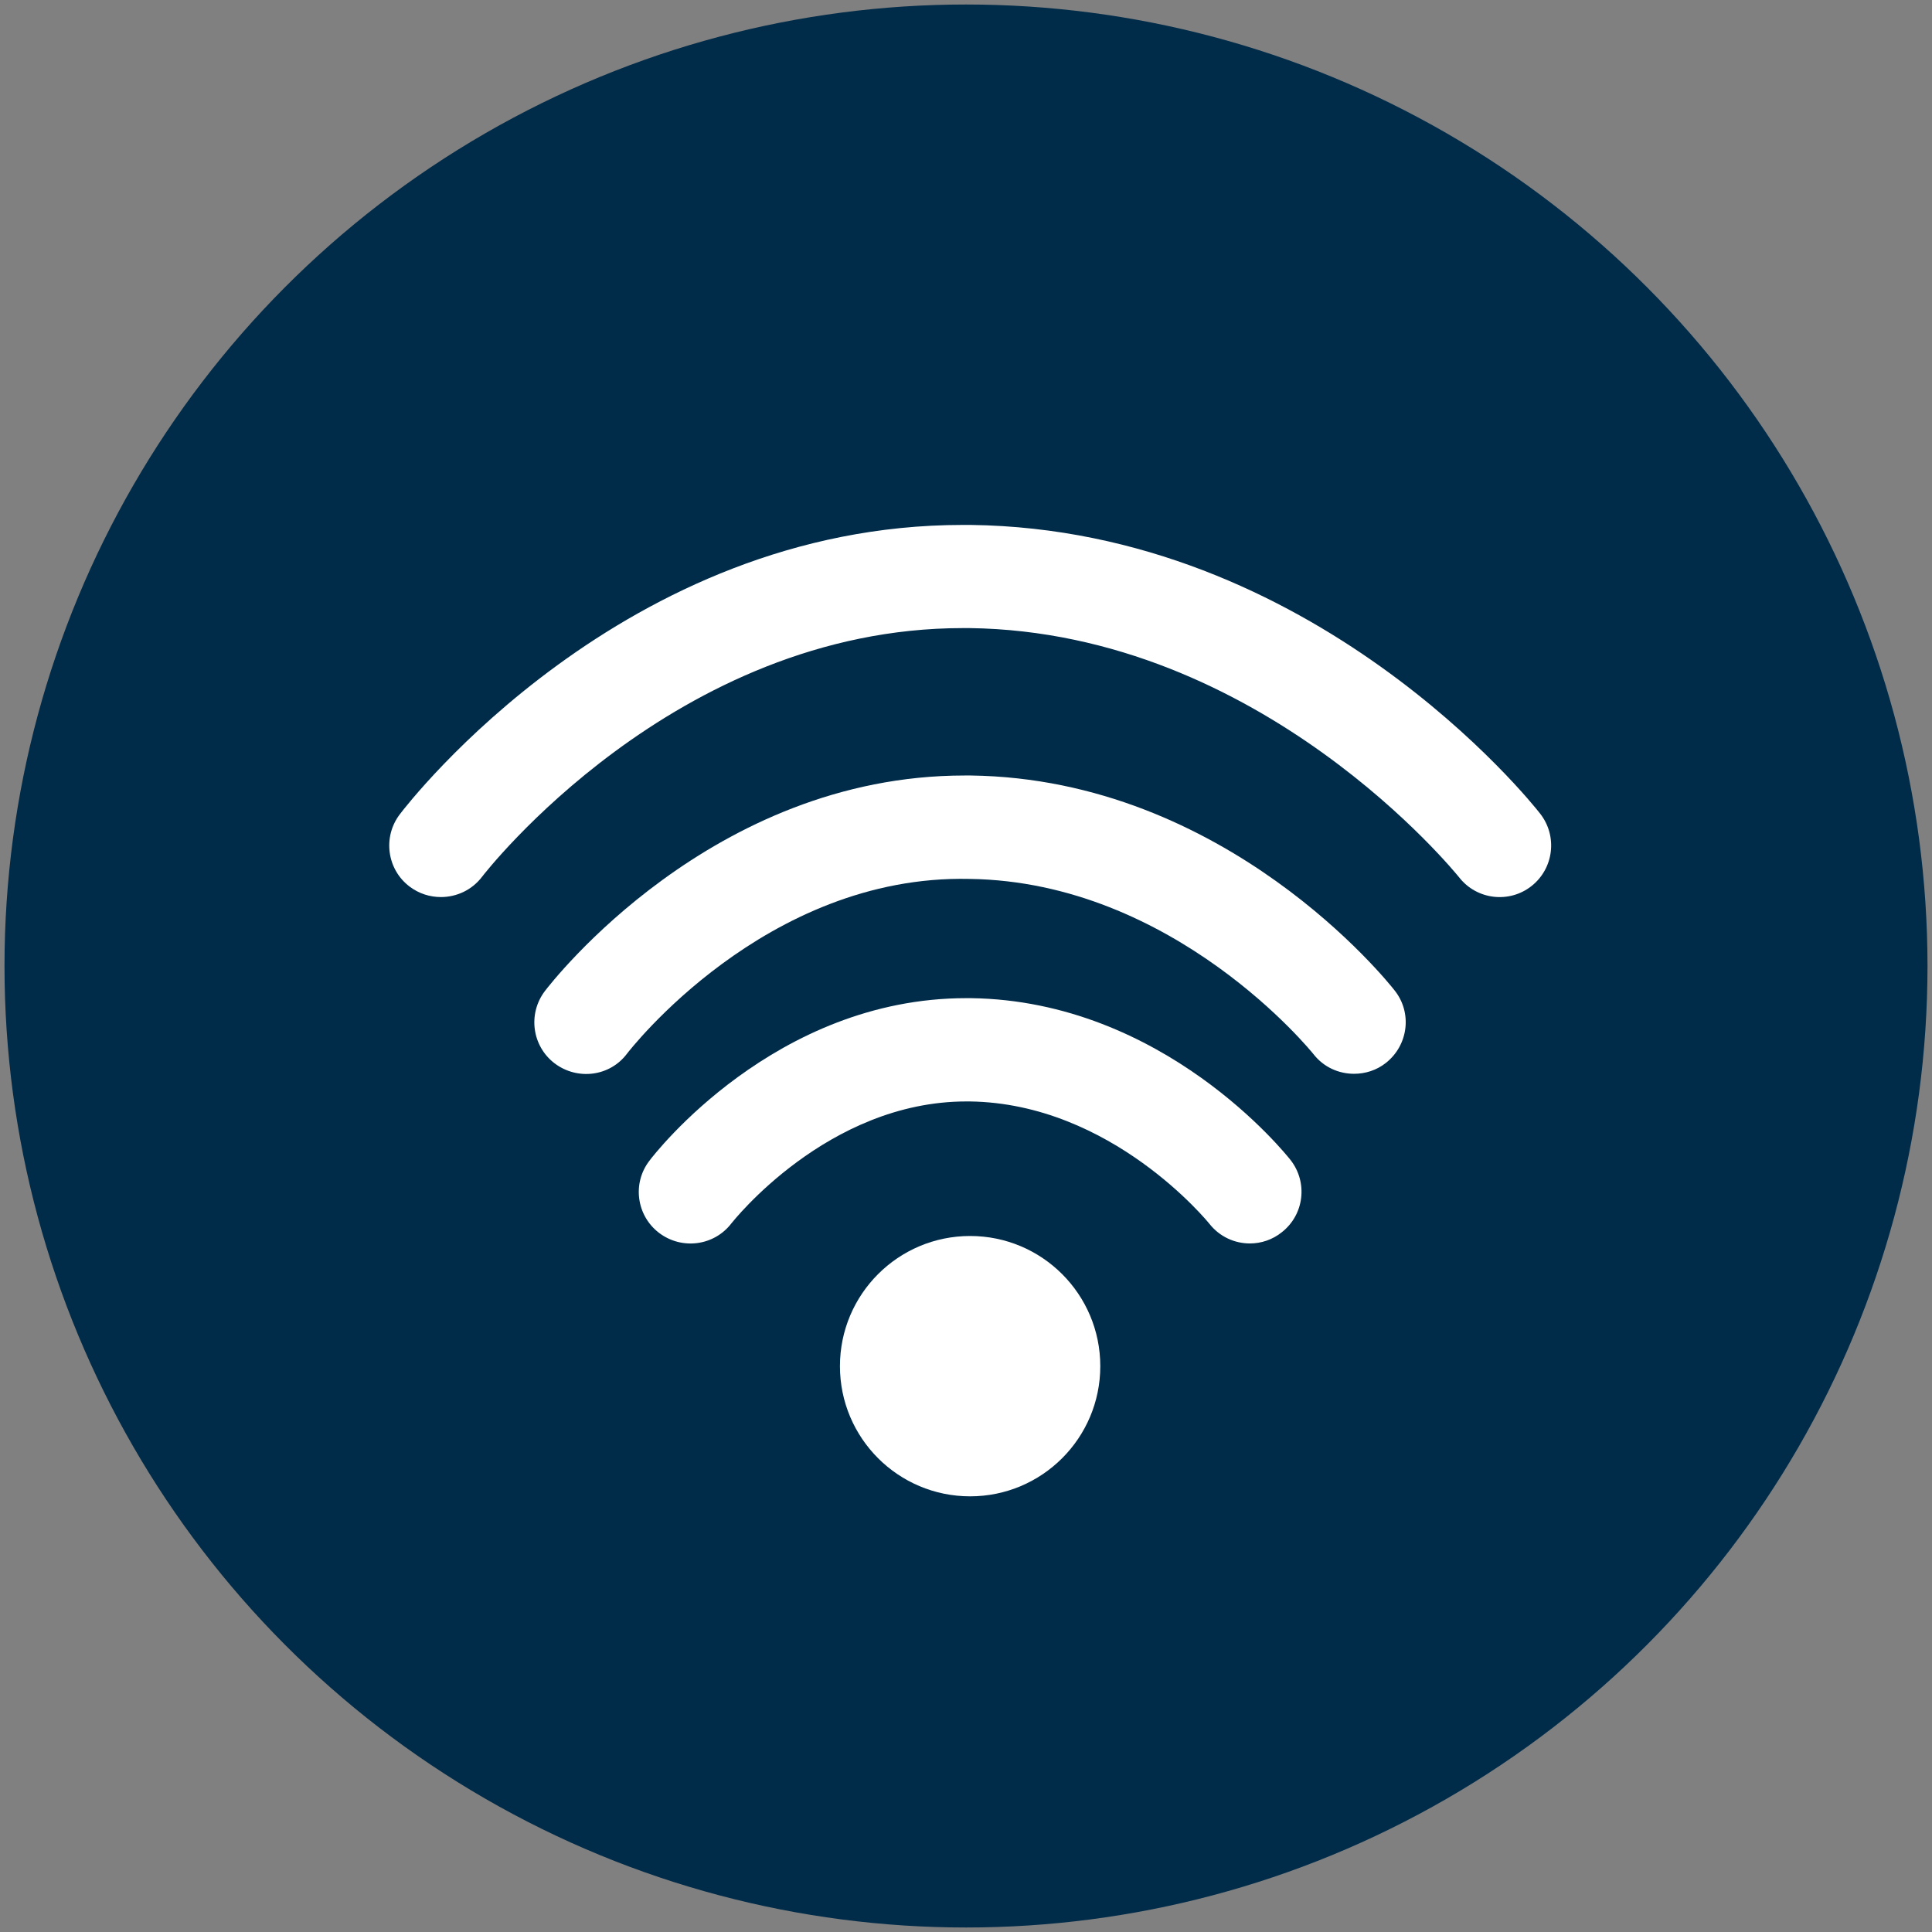
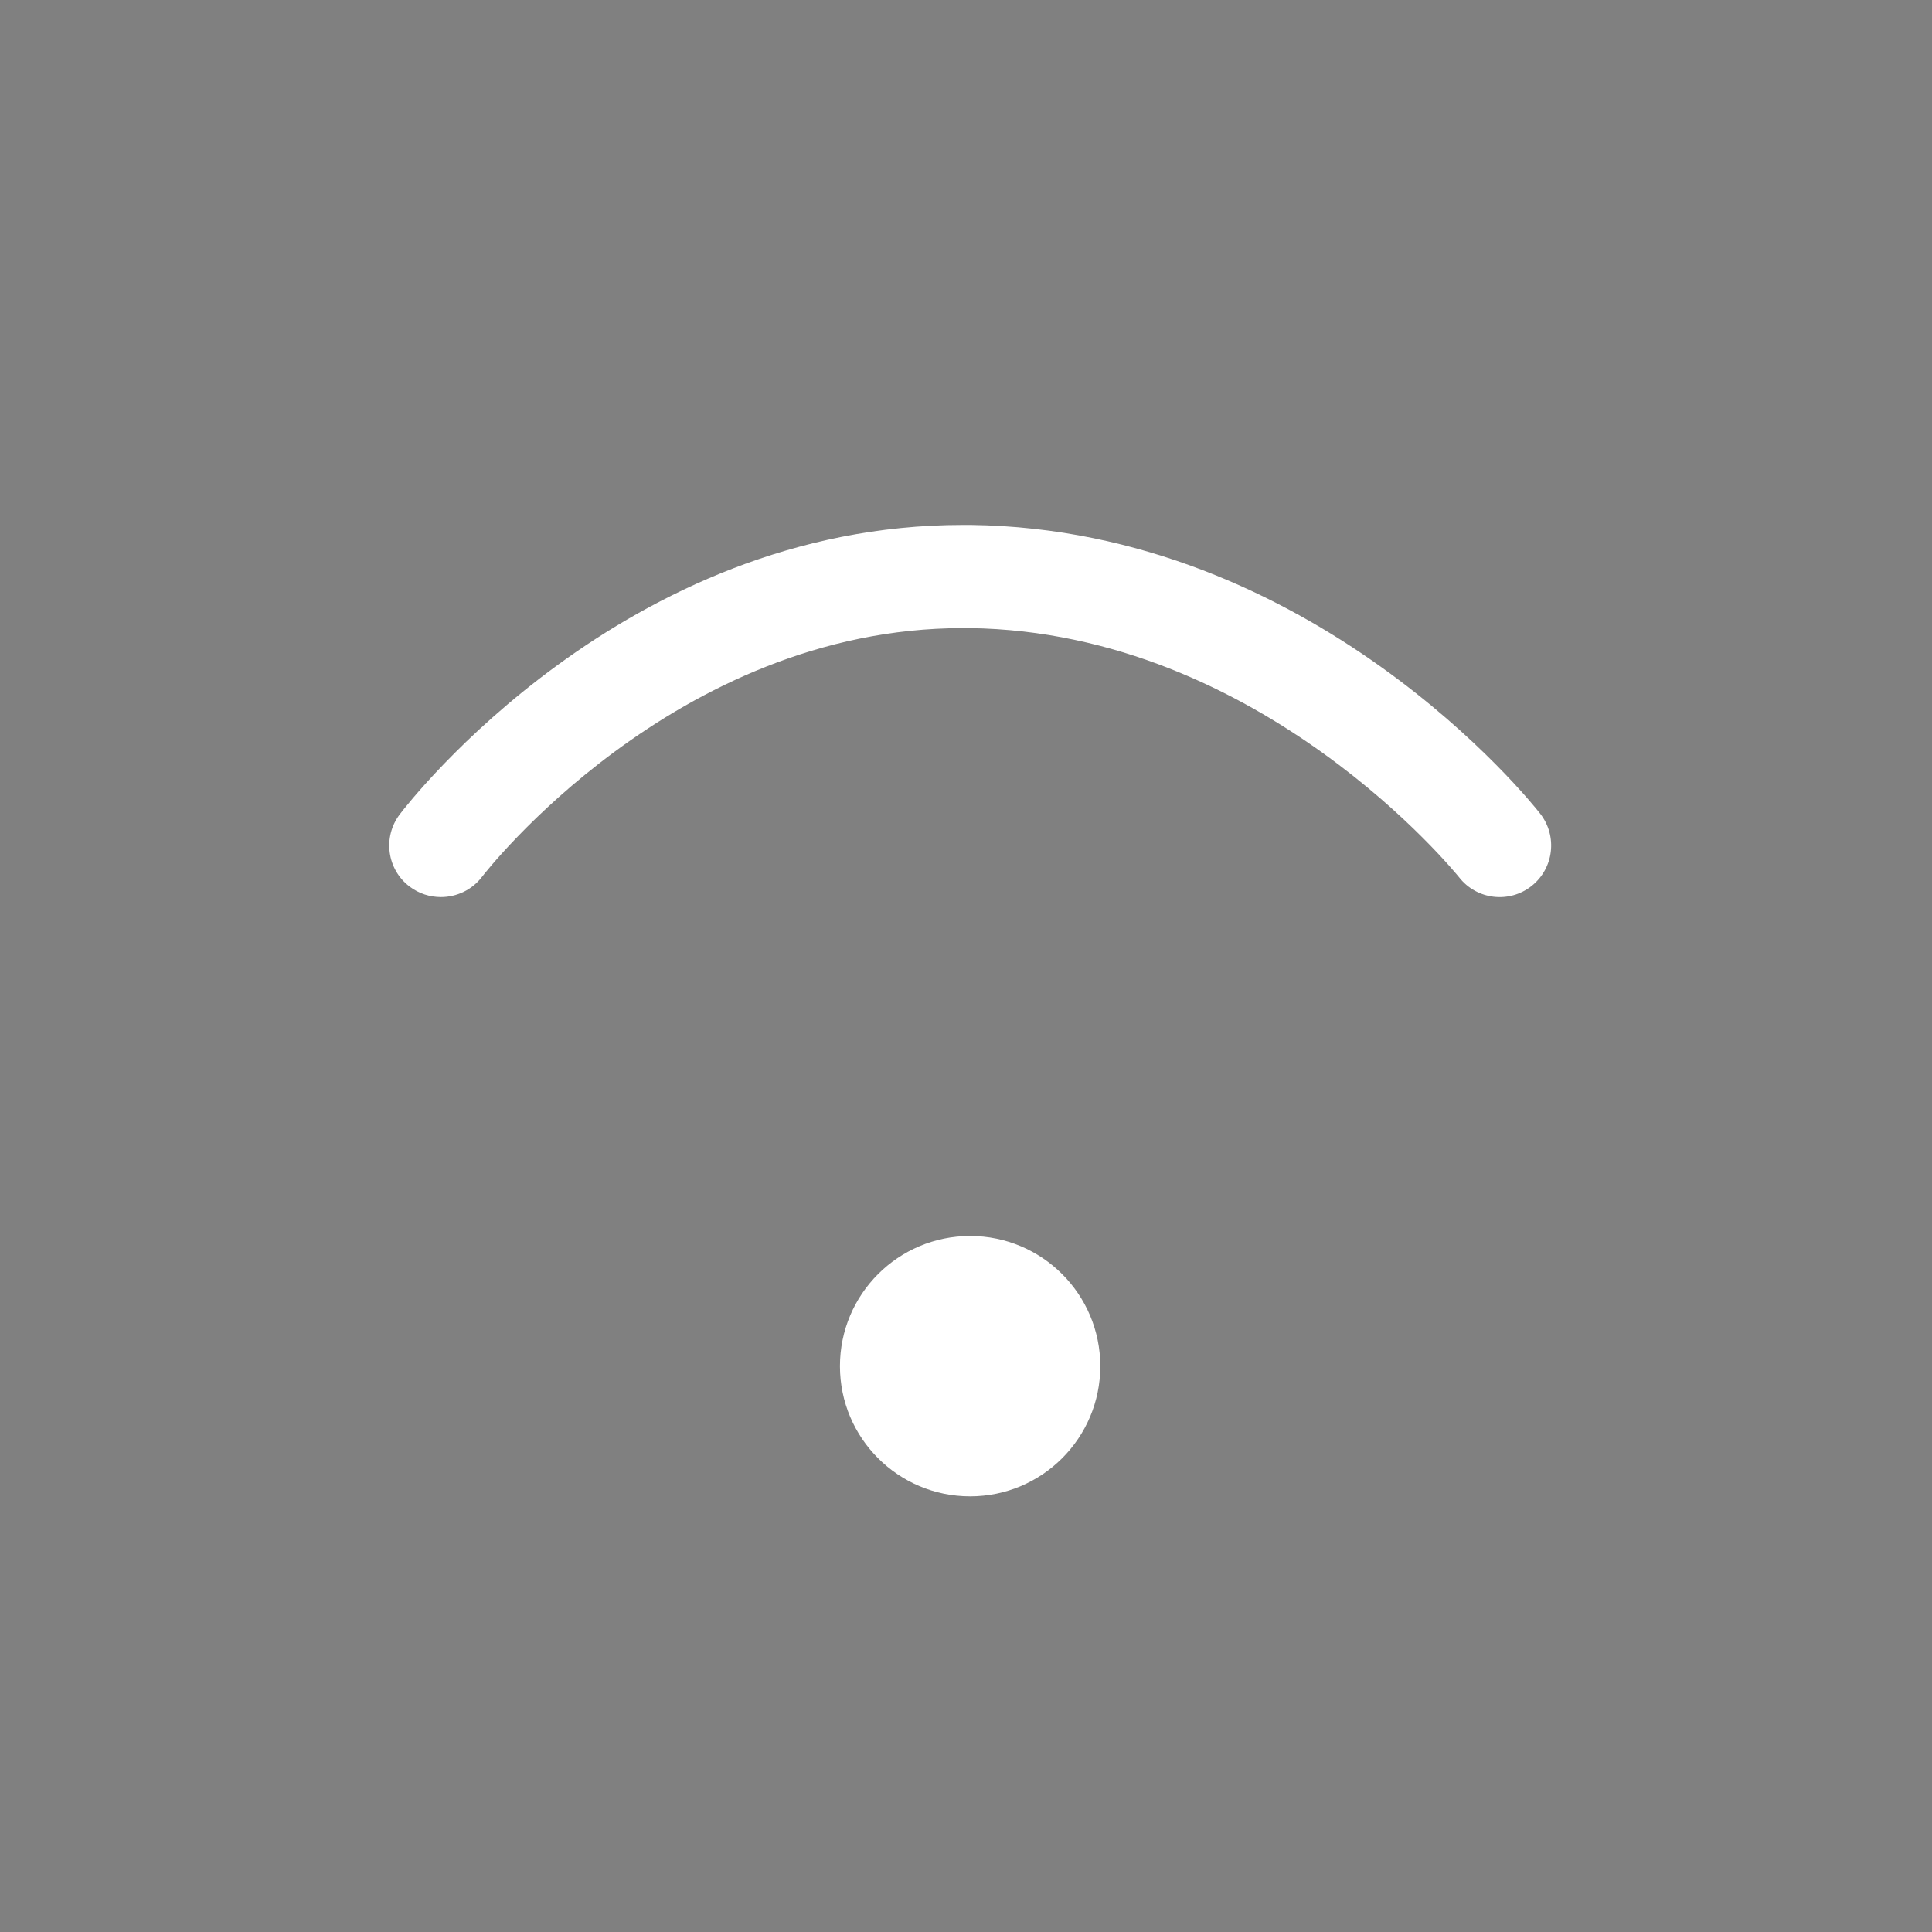
<svg xmlns="http://www.w3.org/2000/svg" version="1.1" id="Ebene_1" x="0px" y="0px" width="15.02px" height="15.02px" viewBox="0 0 15.02 15.02" enable-background="new 0 0 15.02 15.02" xml:space="preserve">
  <rect x="0" y="0" width="15.02" height="15.02" fill="#808080" stroke="none" />
  <g>
-     <circle fill="#002B49" cx="7.51" cy="7.51" r="7.475" />
    <g>
      <path fill="#FFFFFF" d="M11.974,6.326c-0.07-0.091-1.763-2.21-4.426-2.245c-0.021,0-0.042,0-0.064,0    c-2.636,0-4.306,2.157-4.376,2.25c-0.134,0.176-0.1,0.429,0.077,0.562c0.073,0.055,0.158,0.081,0.243,0.081    c0.121,0,0.241-0.054,0.32-0.158c0.015-0.02,1.494-1.933,3.738-1.933c0.017,0,0.035,0,0.052,0c2.272,0.03,3.79,1.919,3.806,1.938    c0.137,0.175,0.39,0.204,0.563,0.067S12.11,6.5,11.974,6.326z" />
-       <path fill="#FFFFFF" d="M7.548,6.029c-0.017,0-0.033,0-0.049,0c-1.967,0-3.21,1.607-3.263,1.676    c-0.134,0.177-0.1,0.428,0.076,0.562C4.49,8.401,4.742,8.369,4.875,8.191c0.011-0.014,1.072-1.394,2.662-1.358    c1.593,0.021,2.665,1.35,2.675,1.363c0.079,0.101,0.196,0.152,0.315,0.152c0.087,0,0.175-0.027,0.248-0.085    c0.174-0.138,0.205-0.389,0.068-0.562C10.791,7.634,9.533,6.056,7.548,6.029z" />
-       <path fill="#FFFFFF" d="M7.548,7.76c-0.012,0-0.023,0-0.036,0c-1.487,0-2.425,1.212-2.464,1.265    C4.914,9.2,4.948,9.451,5.124,9.585c0.177,0.134,0.428,0.101,0.562-0.074C5.694,9.502,6.43,8.563,7.513,8.563    c0.008,0,0.017,0,0.025,0c1.106,0.014,1.857,0.942,1.865,0.952c0.079,0.1,0.196,0.152,0.314,0.152    c0.088,0,0.176-0.029,0.248-0.087c0.175-0.137,0.204-0.388,0.068-0.562C9.994,8.969,9.045,7.78,7.548,7.76z" />
      <circle fill="#FFFFFF" cx="7.542" cy="10.621" r="1.012" />
    </g>
  </g>
</svg>